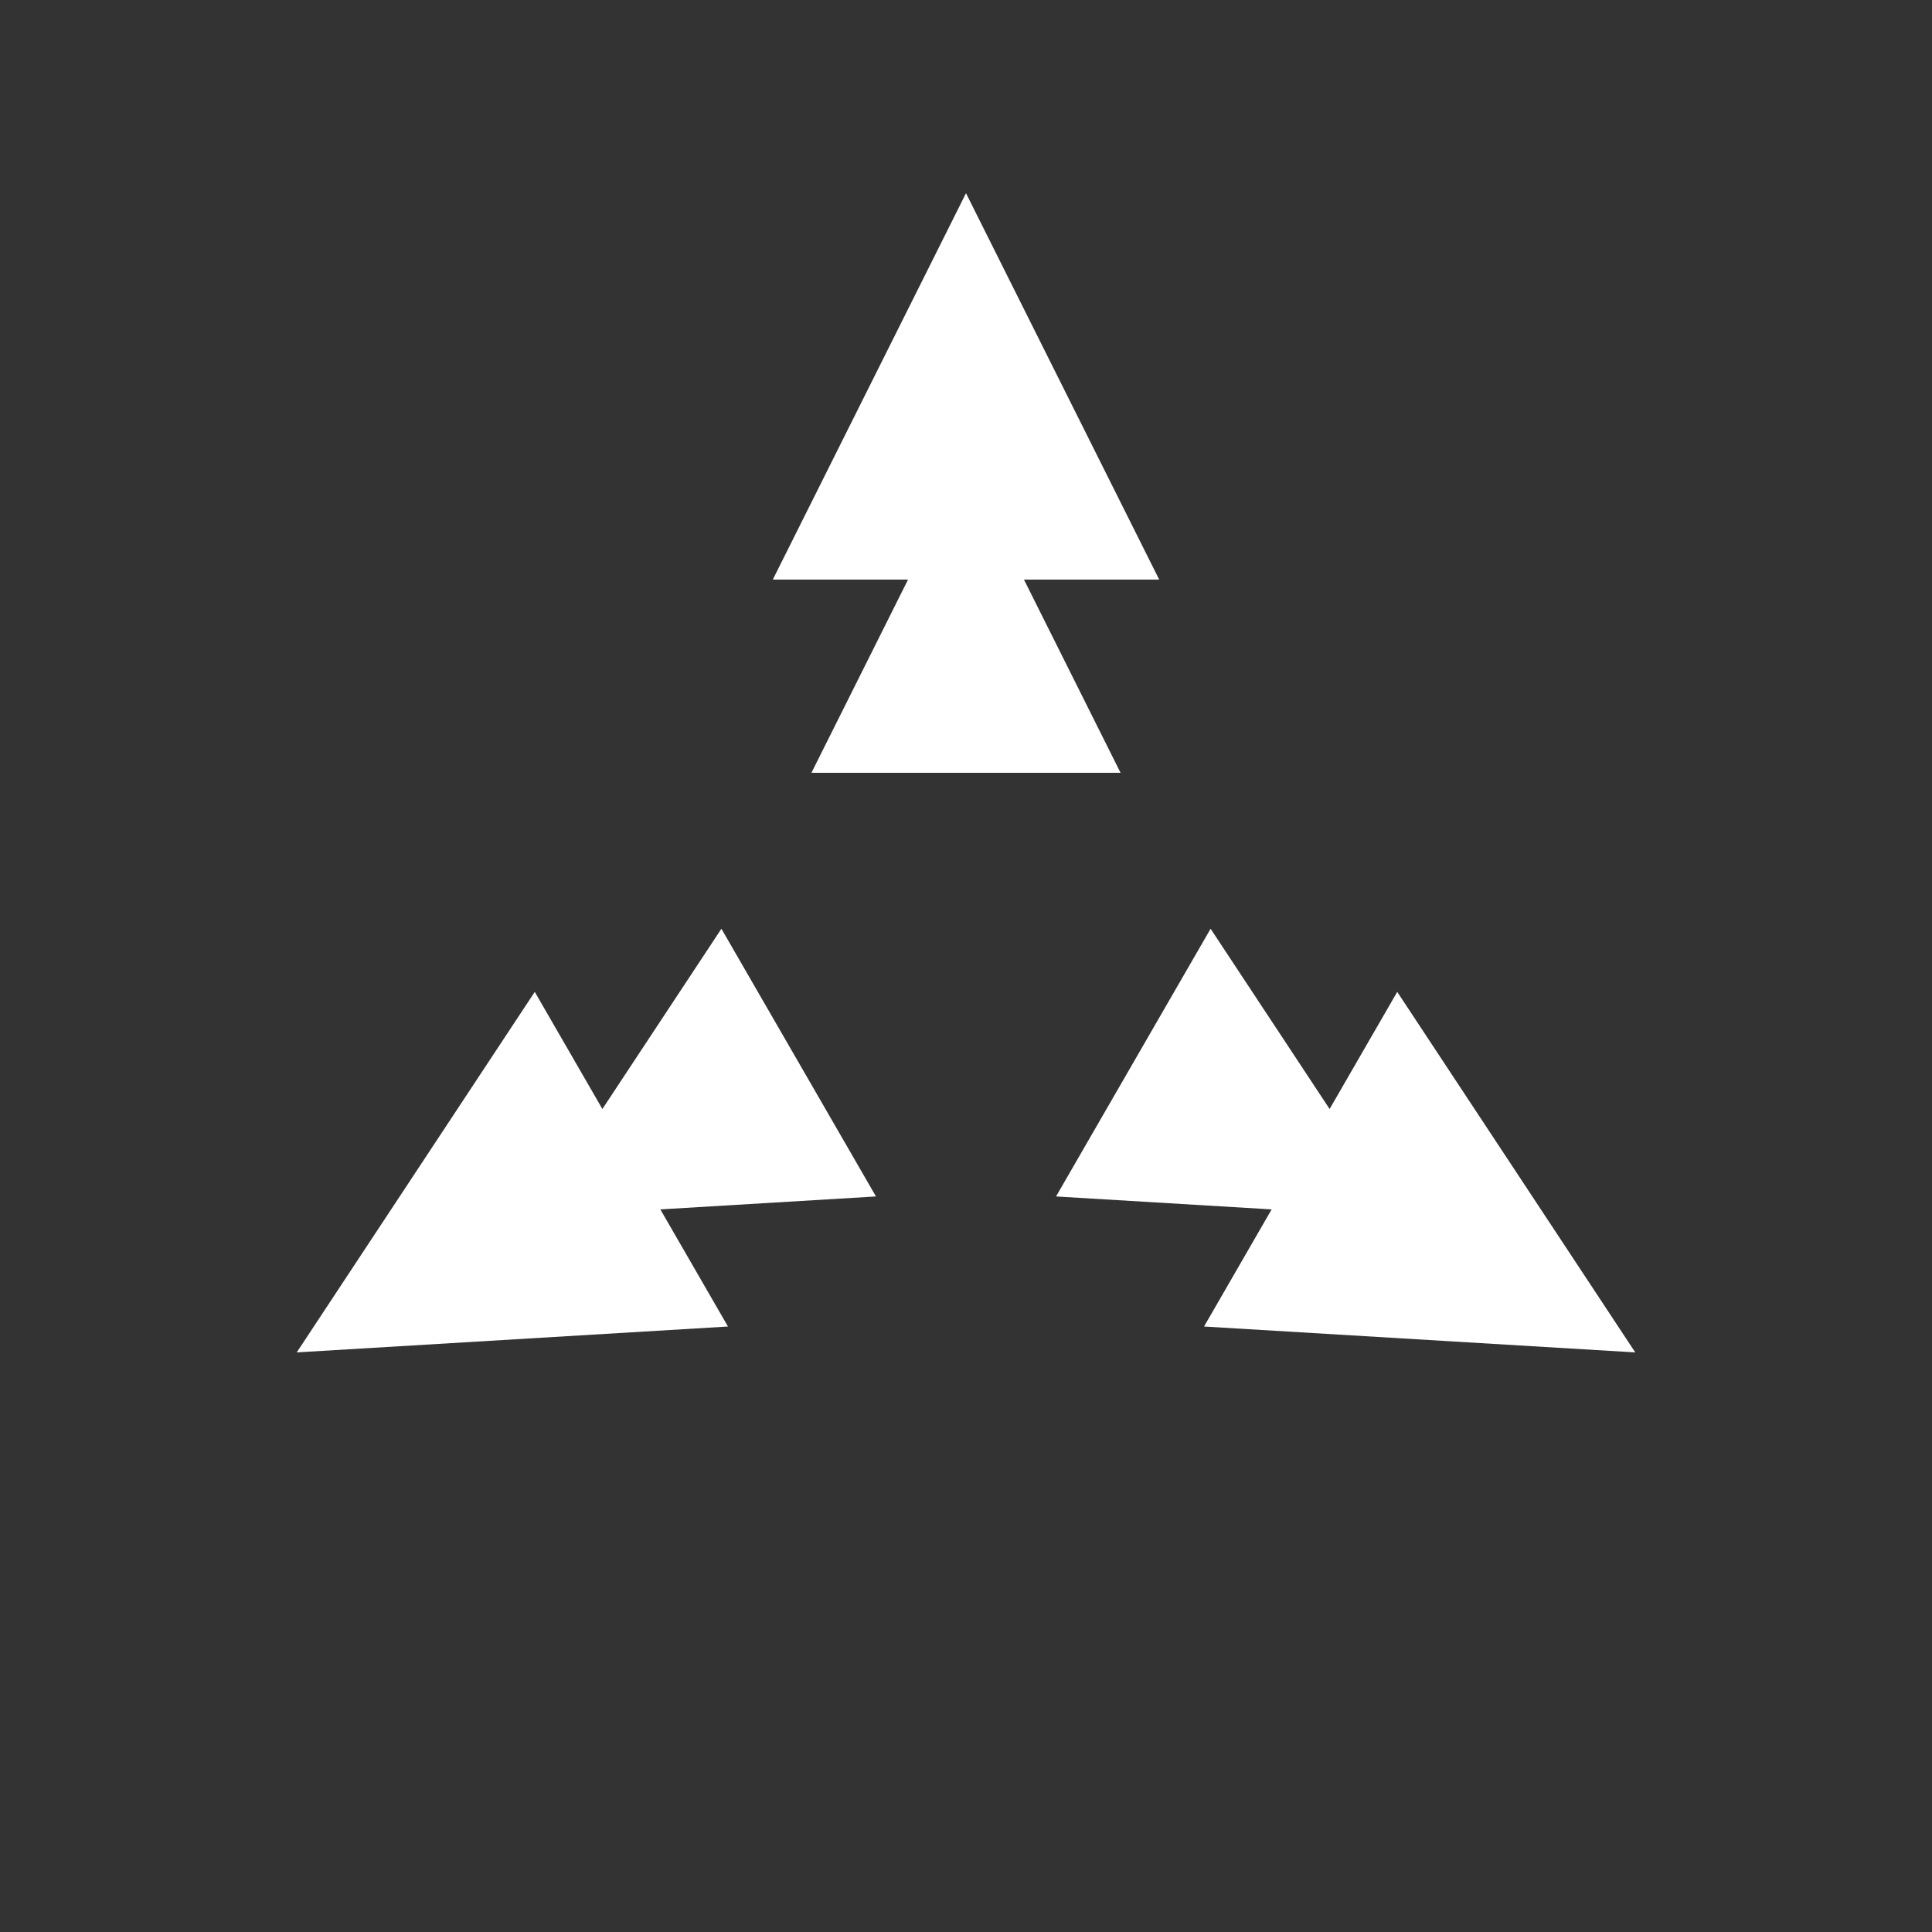
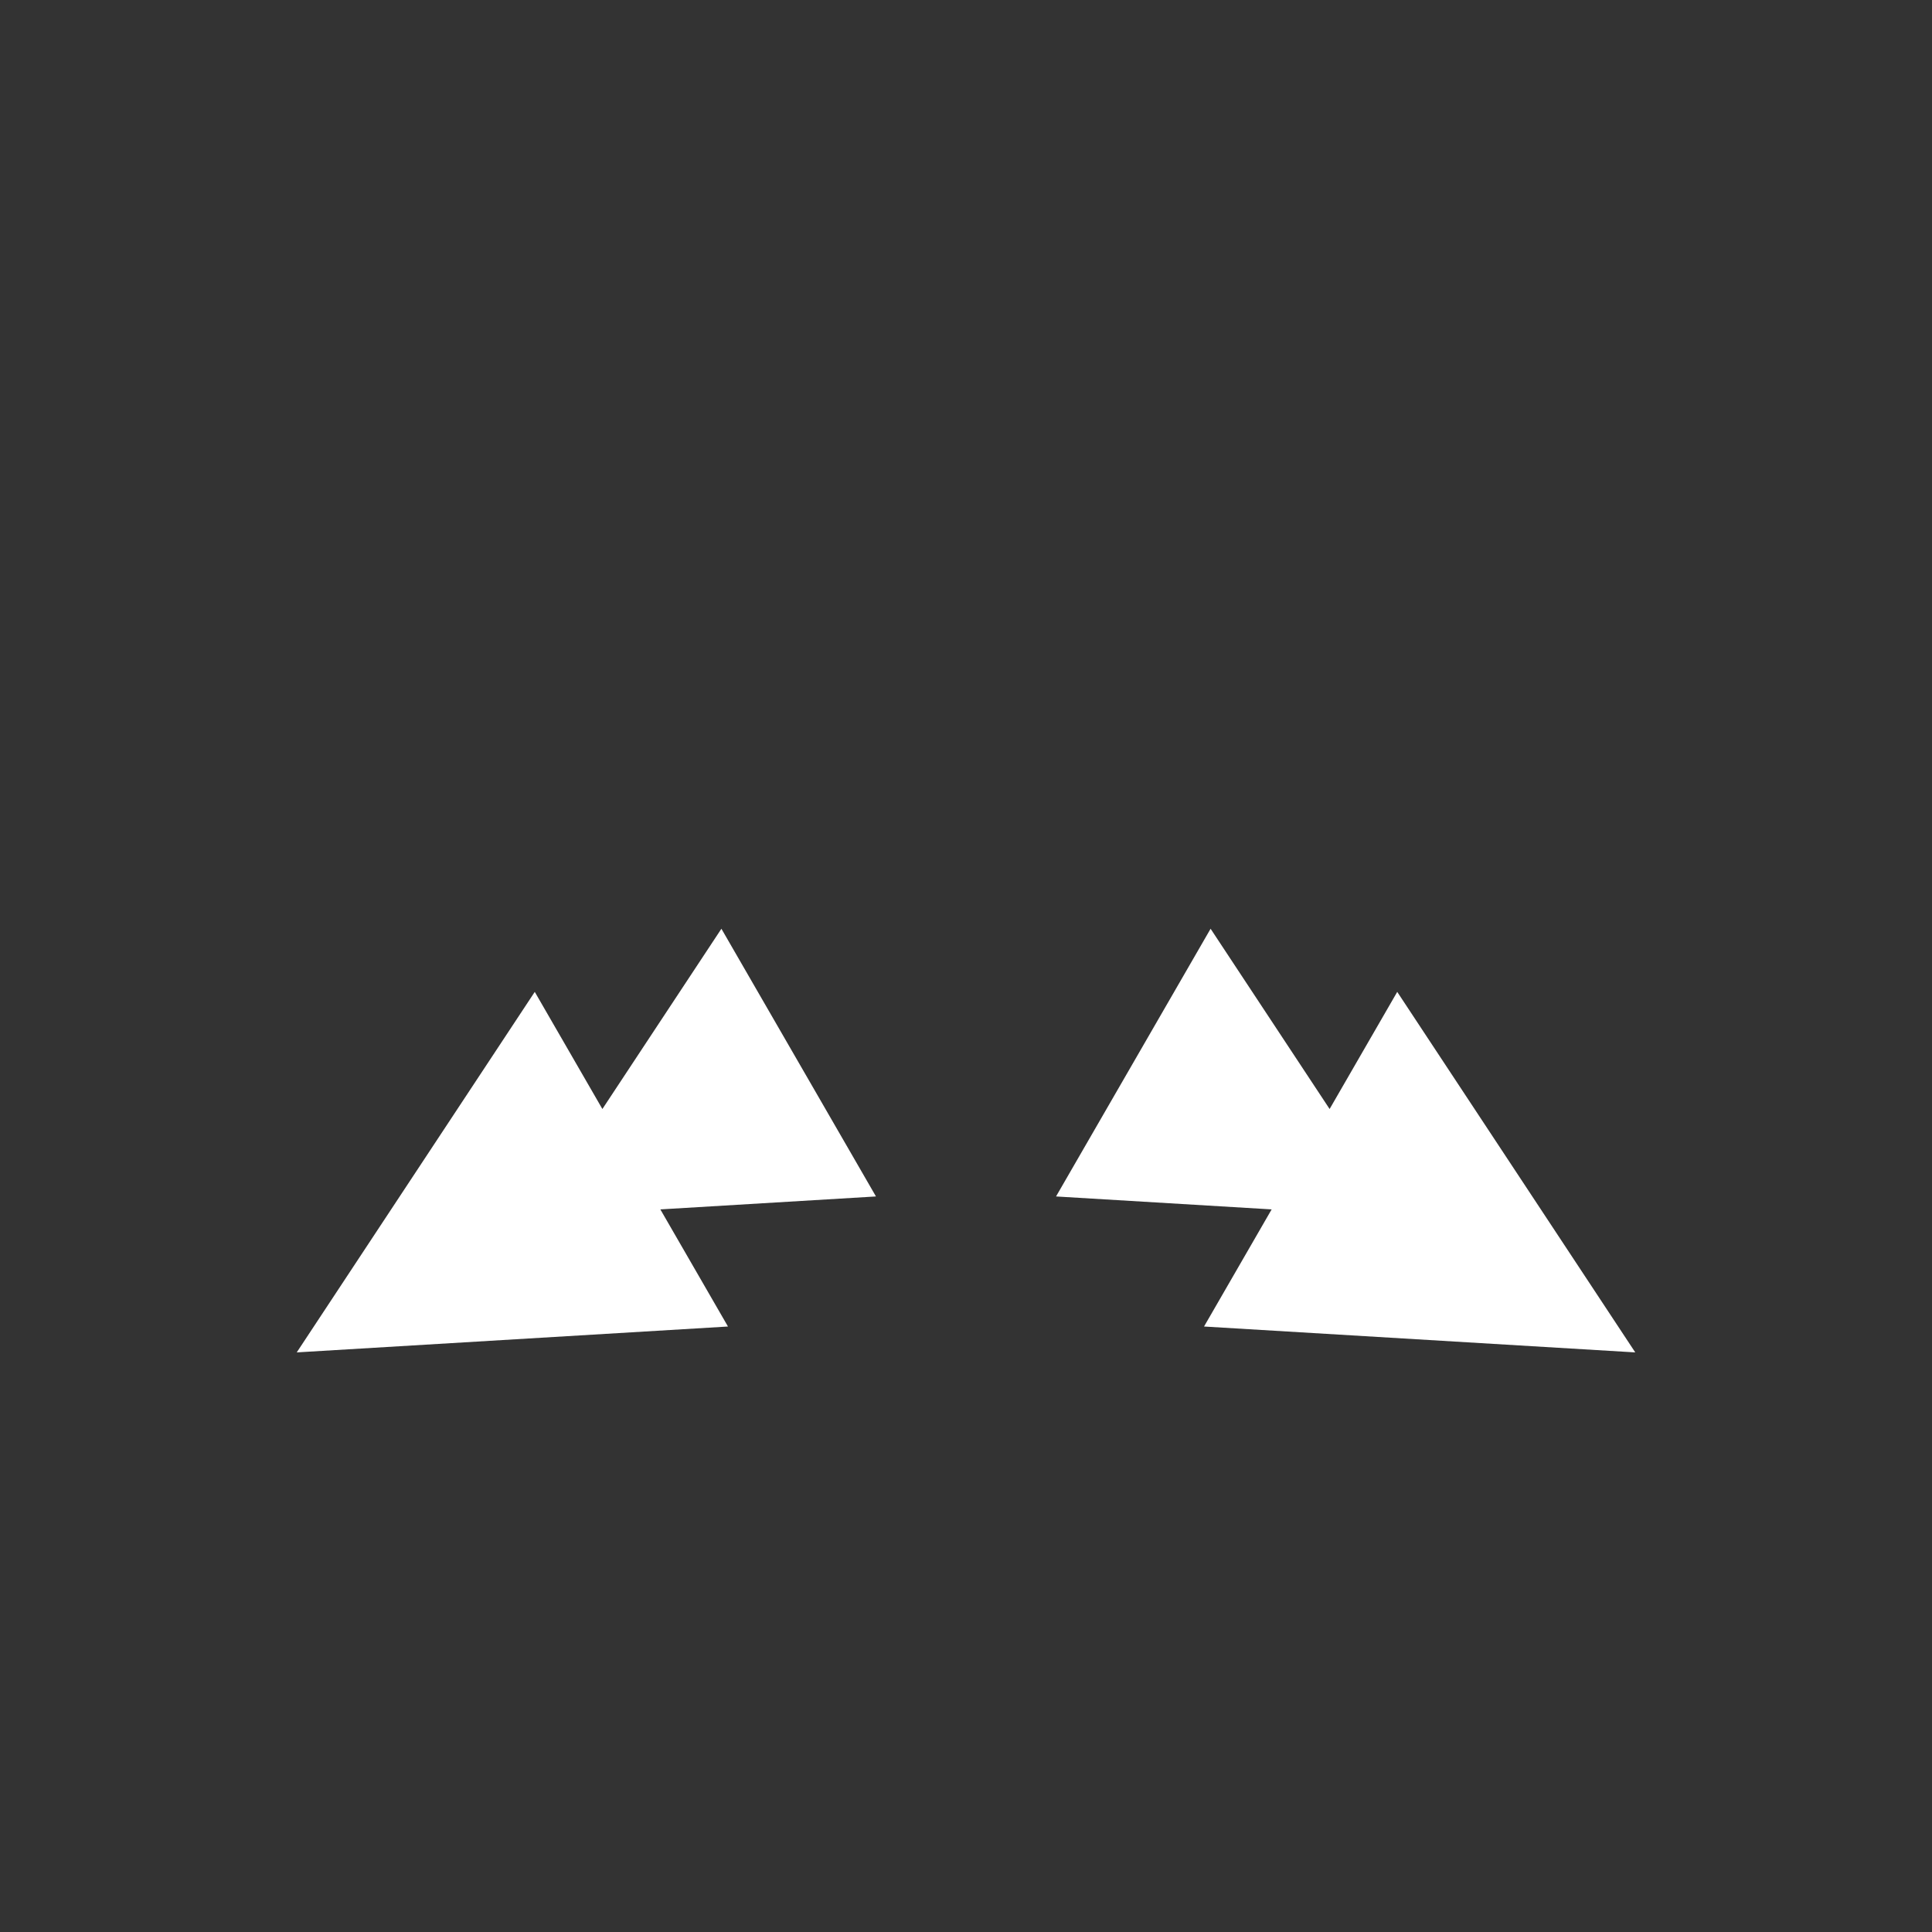
<svg xmlns="http://www.w3.org/2000/svg" viewBox="0 0 100 100" width="200" height="200">
  <rect x="0" y="0" width="100" height="100" fill="#333333" stroke="none" />
  <g fill="white">
-     <path d="M50 10 L40 30 L47 30 L42 40 L58 40 L53 30 L60 30 Z" transform="rotate(0 50 50)" />
    <path d="M50 10 L40 30 L47 30 L42 40 L58 40 L53 30 L60 30 Z" transform="rotate(120 50 50)" />
    <path d="M50 10 L40 30 L47 30 L42 40 L58 40 L53 30 L60 30 Z" transform="rotate(240 50 50)" />
  </g>
</svg>